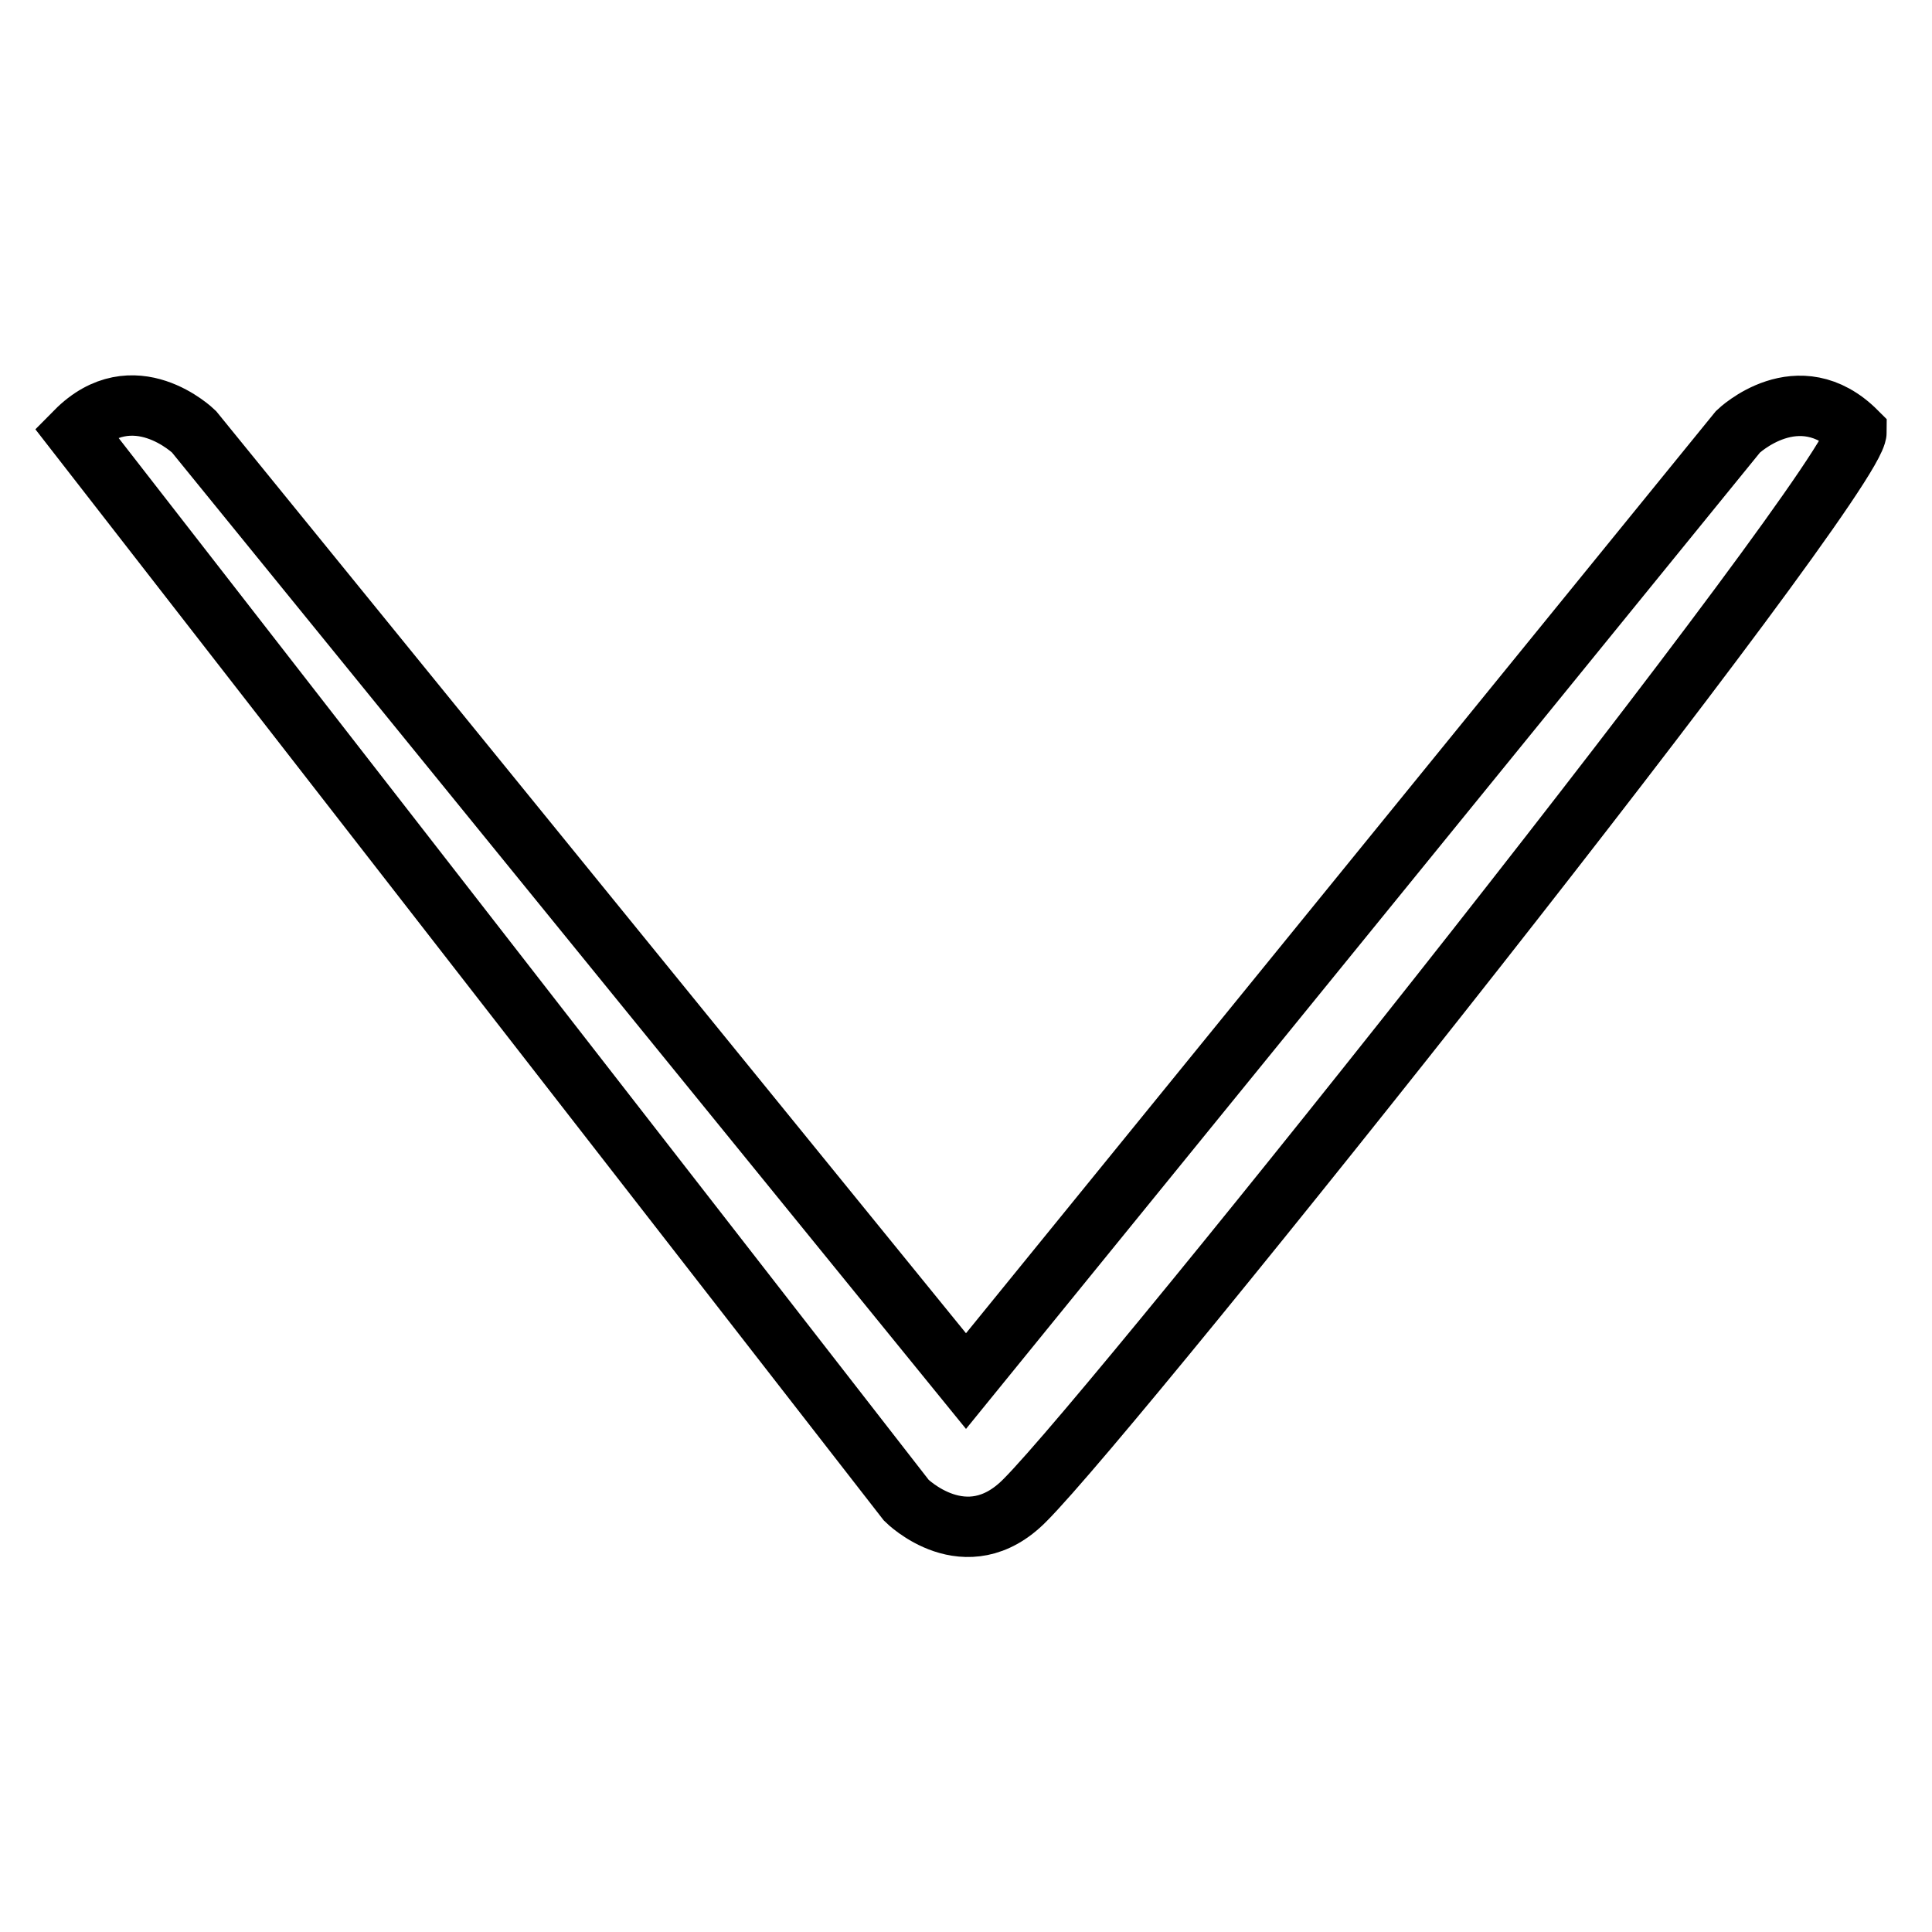
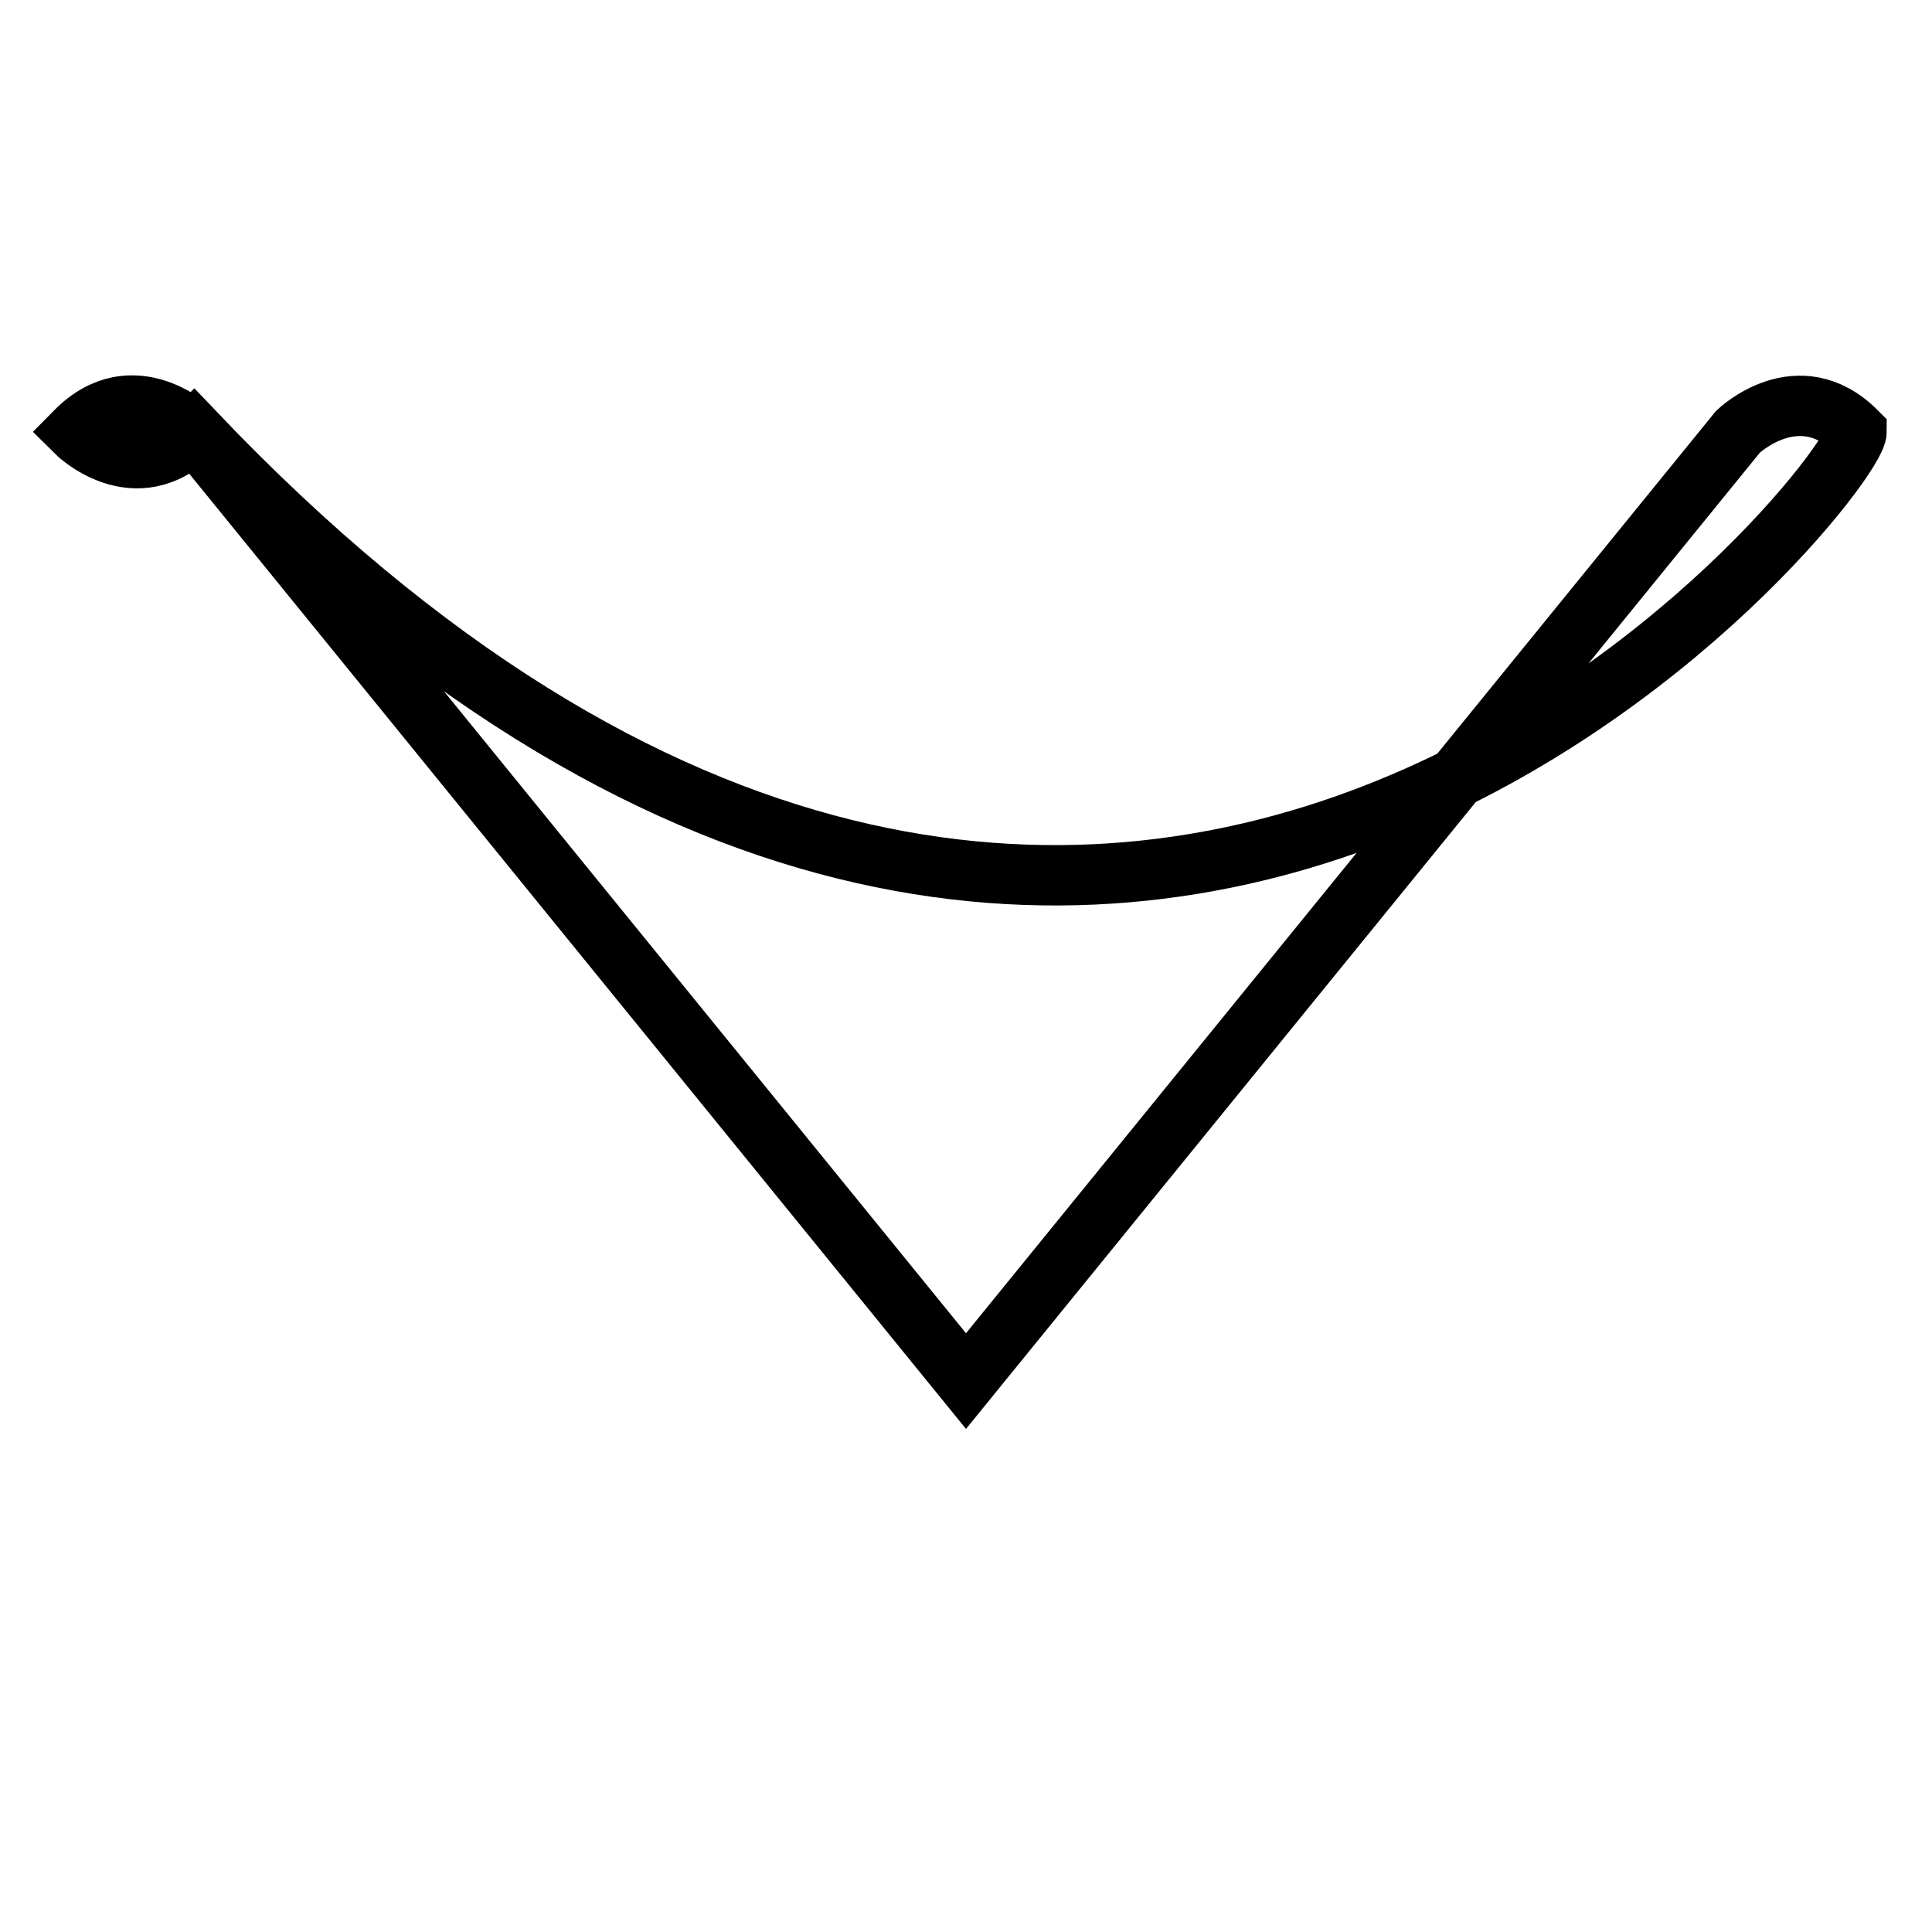
<svg xmlns="http://www.w3.org/2000/svg" version="1.1" x="0px" y="0px" viewBox="0 0 256 256" enable-background="new 0 0 256 256" xml:space="preserve">
  <g>
-     <path stroke-width="8" fill-opacity="0" stroke="#000000" d="M10,57.2l110.1,141.6c0,0,7.9,7.9,15.7,0C148.4,186.2,246,63.6,246,57.2c-7.7-7.7-15.7,0-15.7,0L128,183 L25.7,57.2C25.7,57.2,17.7,49.4,10,57.2z" />
+     <path stroke-width="8" fill-opacity="0" stroke="#000000" d="M10,57.2c0,0,7.9,7.9,15.7,0C148.4,186.2,246,63.6,246,57.2c-7.7-7.7-15.7,0-15.7,0L128,183 L25.7,57.2C25.7,57.2,17.7,49.4,10,57.2z" />
  </g>
</svg>